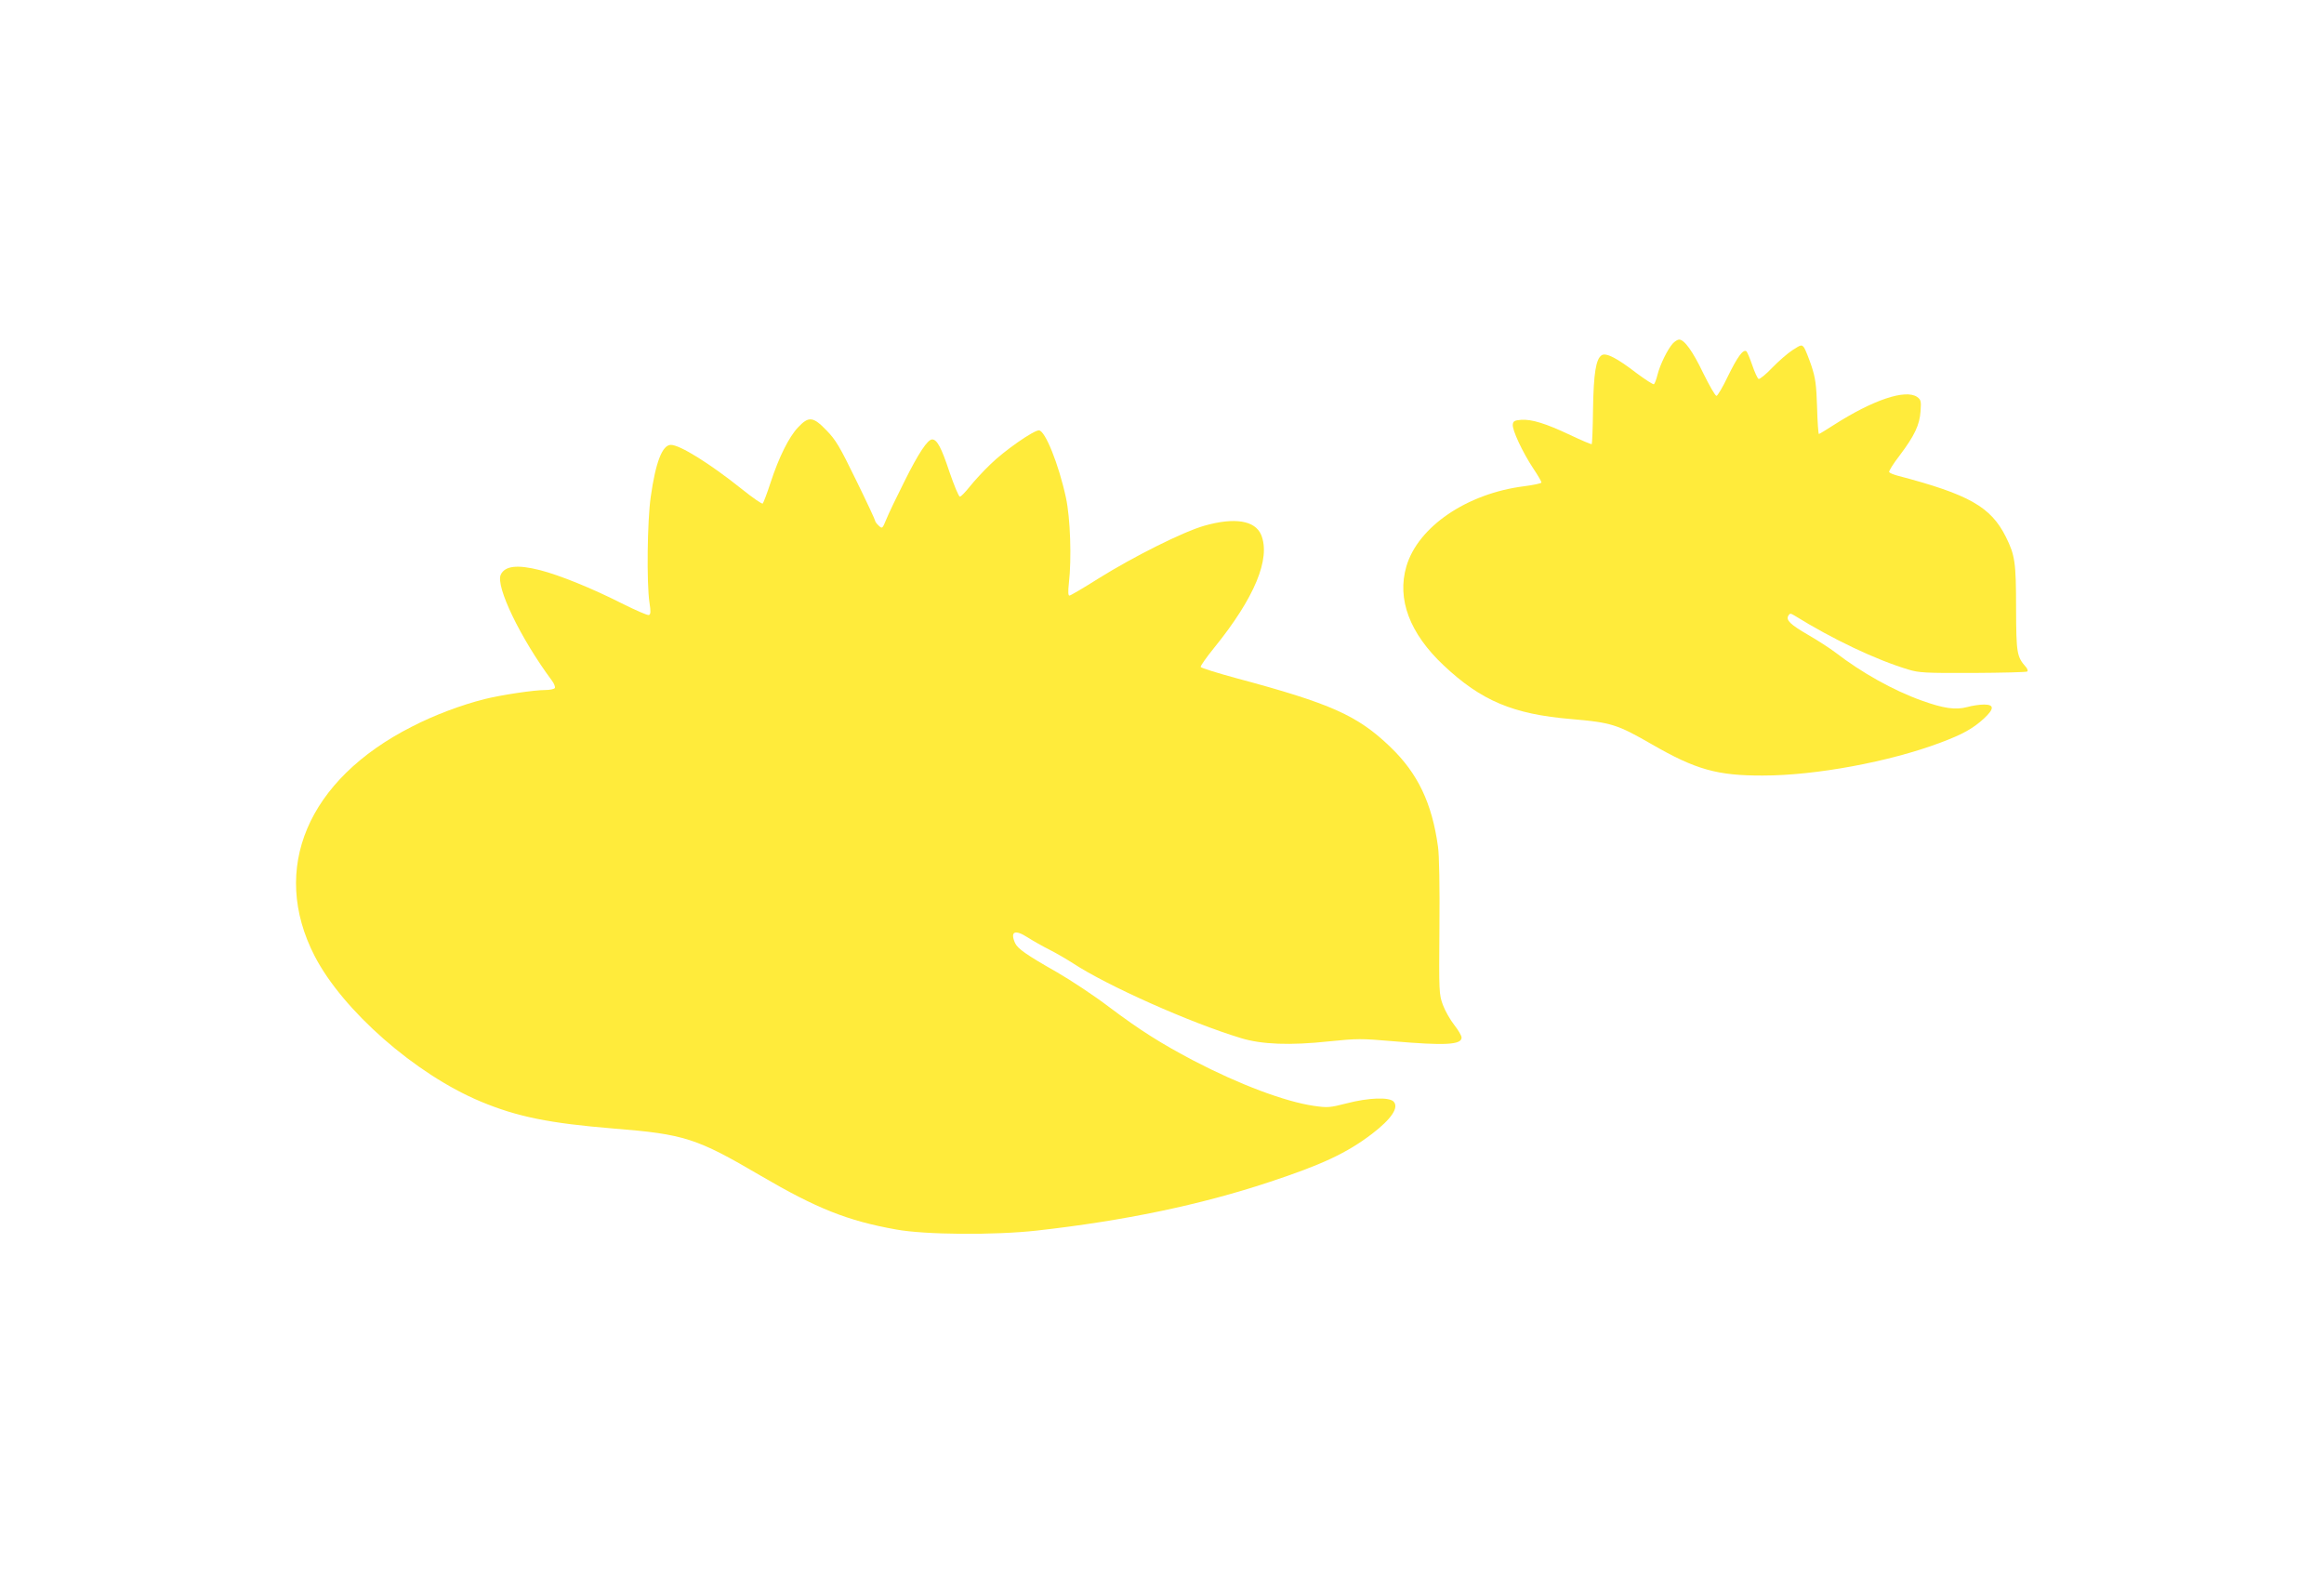
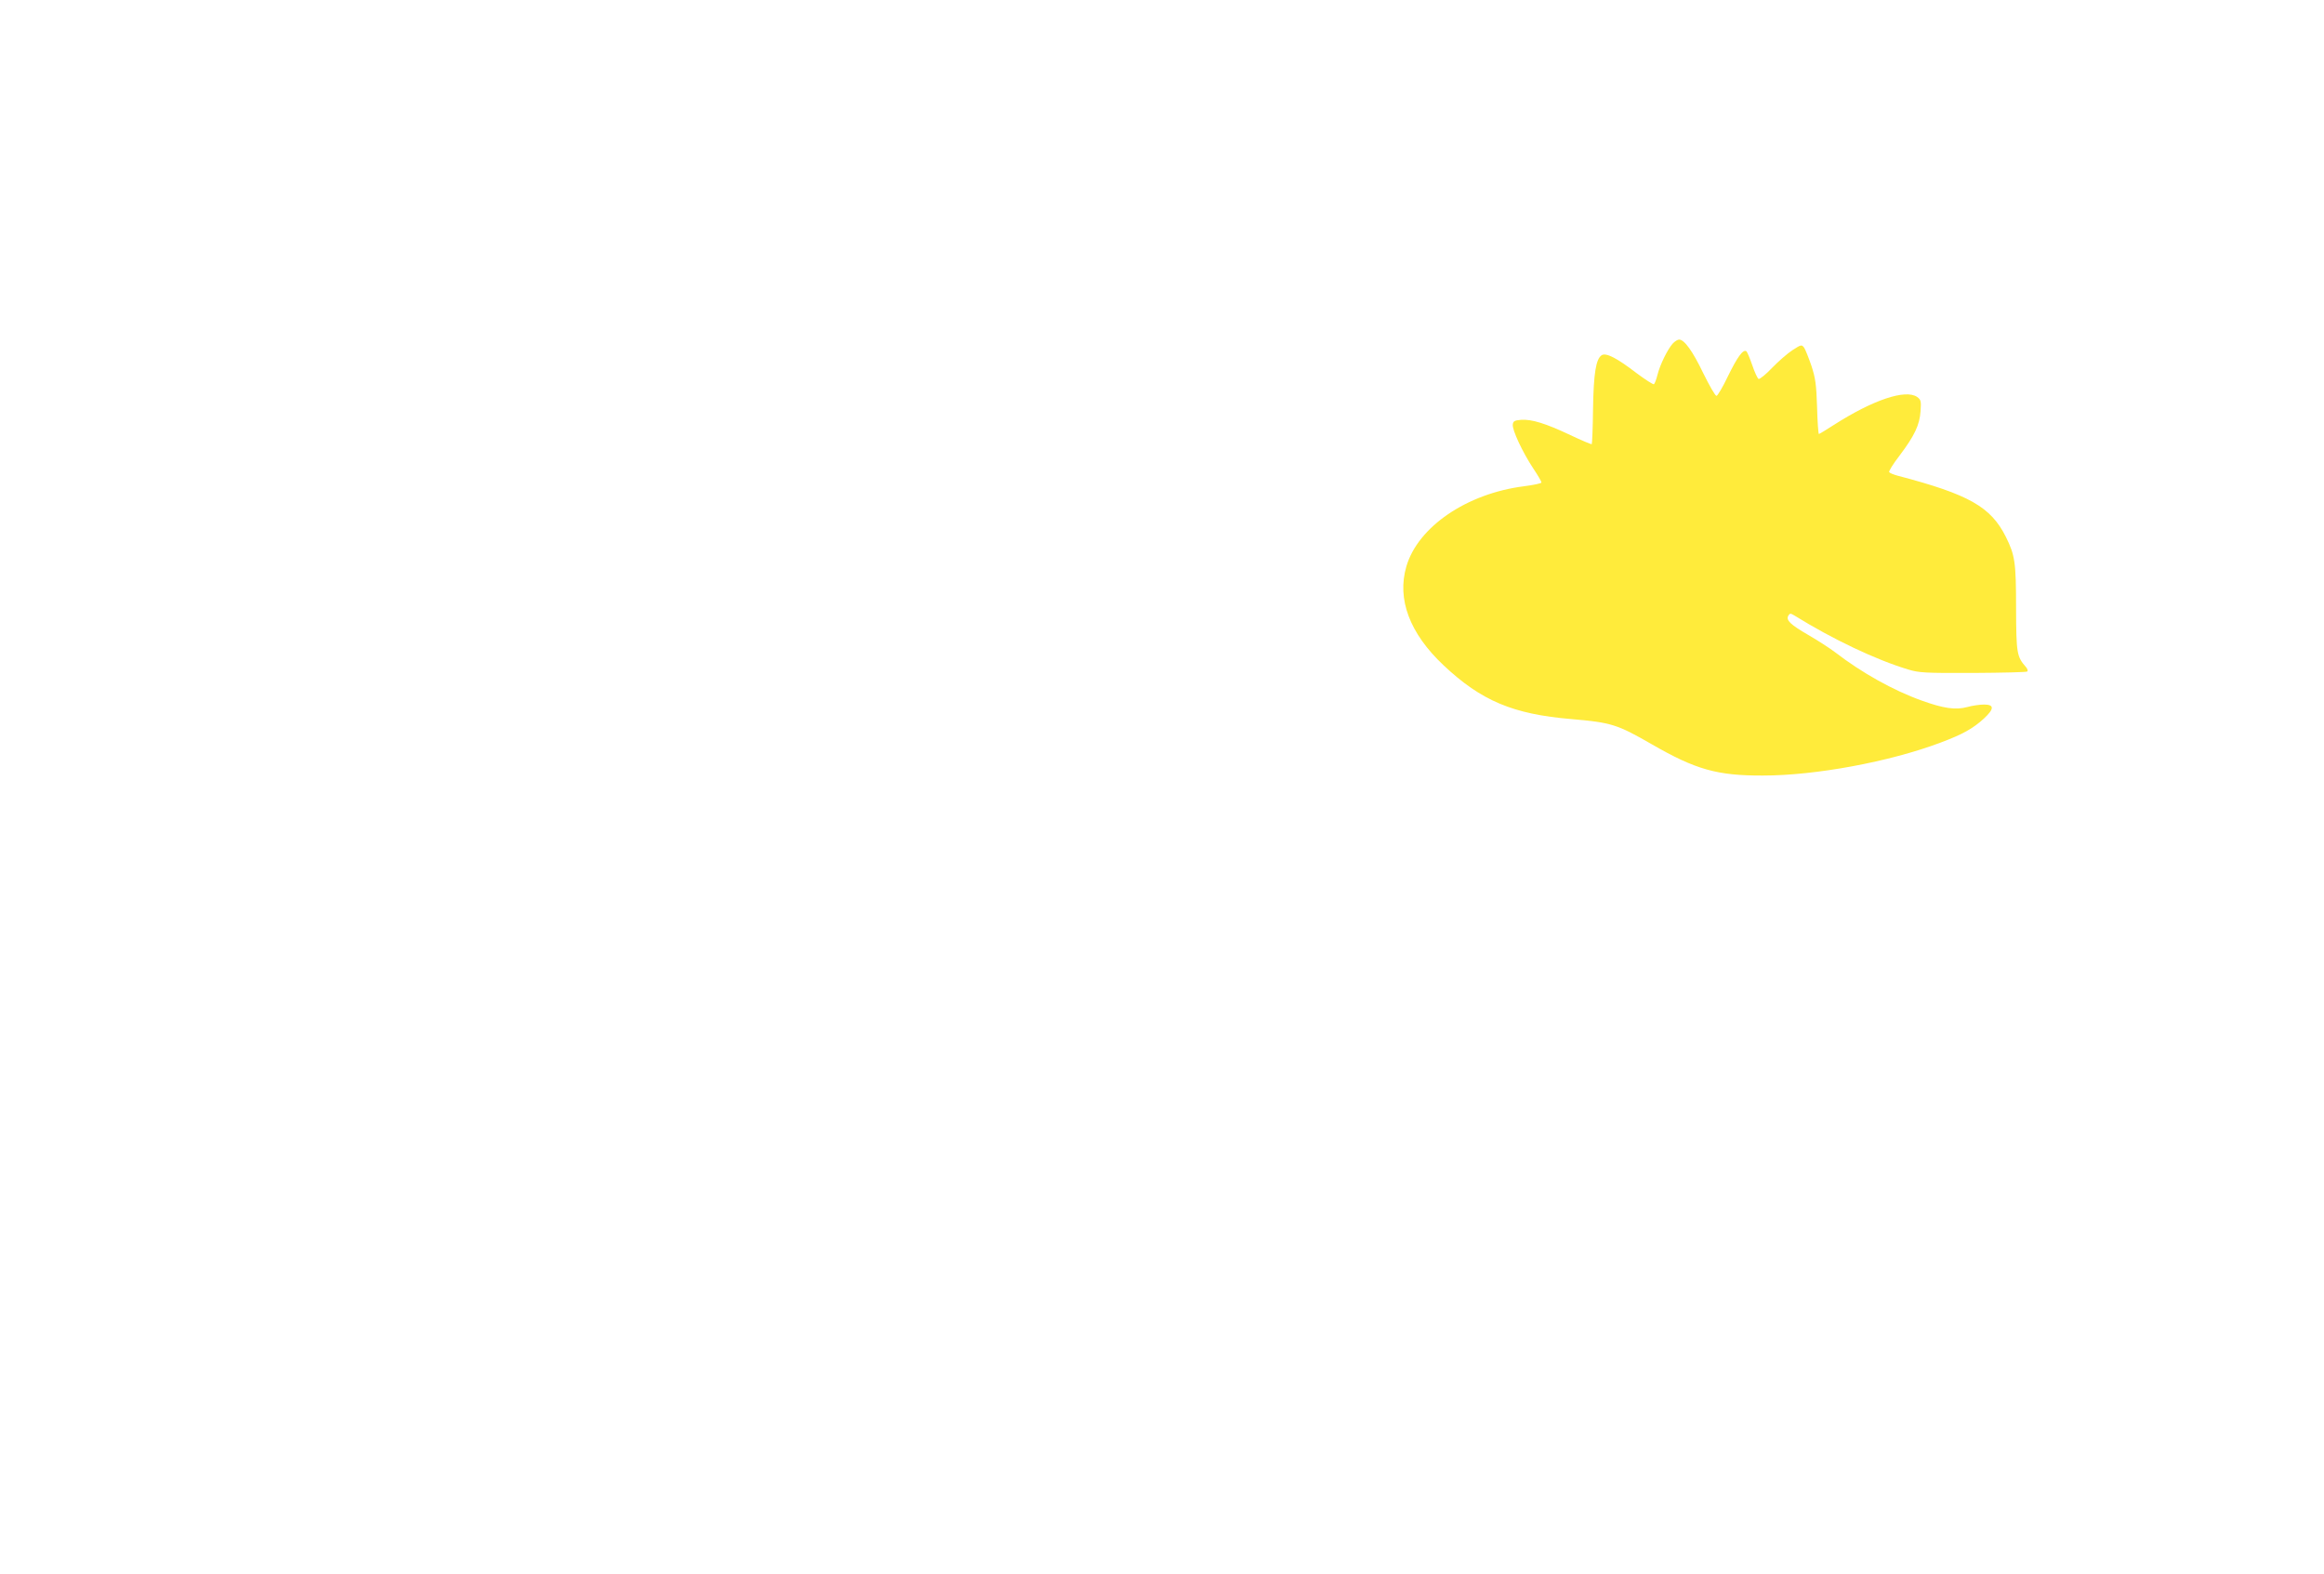
<svg xmlns="http://www.w3.org/2000/svg" version="1.0" width="1280pt" height="867pt" viewBox="0 0 1280 867" preserveAspectRatio="xMidYMid meet">
  <g transform="translate(0,867) scale(0.1,-0.1)" fill="#ffeb3b" stroke="none">
-     <path d="M9213 6778 c-28 -31 -70 -116 -84 -172 -6 -25 -15 -49 -20 -52 -4 -2 -47 25 -95 61 -108 83 -168 114 -192 99 -32 -20 -45 -100 -48 -298 -1 -103 -5 -190 -7 -192 -2 -2 -55 20 -118 50 -135 64 -213 88 -271 84 -36 -3 -44 -7 -46 -26 -4 -29 54 -153 113 -242 25 -37 45 -72 45 -77 0 -5 -43 -14 -97 -21 -314 -40 -583 -223 -647 -441 -53 -181 18 -369 205 -545 207 -195 382 -269 703 -296 221 -19 253 -29 444 -139 241 -139 360 -173 612 -172 290 0 698 76 977 181 123 46 180 78 240 133 57 53 58 77 1 77 -24 0 -66 -6 -94 -14 -64 -17 -131 -7 -250 36 -157 56 -331 154 -474 264 -30 23 -98 67 -150 97 -100 58 -125 82 -110 107 8 13 12 13 32 1 213 -132 449 -244 628 -298 59 -18 93 -20 357 -19 160 1 295 4 299 8 4 5 0 16 -8 25 -50 57 -53 75 -54 323 0 254 -6 292 -56 393 -83 166 -203 234 -595 337 -23 6 -45 15 -48 20 -3 5 23 47 58 92 82 109 110 168 115 244 4 55 2 63 -19 78 -64 44 -243 -16 -460 -155 -42 -27 -78 -49 -81 -49 -3 0 -8 66 -10 148 -4 124 -9 160 -31 227 -15 44 -33 89 -40 100 -14 18 -16 18 -64 -13 -28 -18 -78 -62 -113 -98 -34 -36 -68 -63 -74 -61 -6 3 -22 37 -35 76 -14 40 -28 74 -33 77 -18 11 -49 -32 -101 -138 -28 -59 -57 -108 -63 -108 -7 0 -39 56 -73 125 -58 121 -104 185 -133 185 -8 0 -24 -10 -35 -22z" />
-     <path d="M4396 6317 c-50 -52 -106 -164 -152 -305 -19 -59 -39 -110 -43 -115 -4 -4 -56 32 -117 81 -174 139 -339 242 -389 242 -47 0 -84 -95 -111 -287 -19 -132 -23 -474 -7 -581 8 -50 7 -65 -3 -69 -7 -3 -75 27 -151 65 -164 83 -340 154 -448 182 -126 32 -194 24 -217 -25 -29 -64 108 -349 281 -582 13 -17 20 -36 17 -42 -4 -6 -28 -11 -53 -11 -62 0 -242 -27 -334 -50 -131 -33 -279 -89 -401 -152 -575 -292 -782 -783 -535 -1263 155 -300 555 -651 914 -801 201 -84 379 -120 733 -149 390 -31 457 -53 810 -260 308 -180 477 -248 746 -296 158 -29 539 -32 774 -6 481 54 900 141 1280 267 291 96 428 160 567 266 107 82 150 146 118 178 -25 25 -138 21 -257 -10 -94 -24 -106 -25 -182 -14 -158 23 -411 118 -662 249 -182 96 -293 166 -465 295 -81 62 -210 147 -286 191 -171 97 -217 130 -232 161 -29 65 -1 77 70 31 30 -19 83 -49 119 -67 36 -18 94 -52 130 -75 187 -123 644 -327 925 -412 114 -35 271 -41 484 -18 156 16 178 16 352 1 288 -25 379 -20 379 20 0 10 -18 41 -40 69 -23 29 -51 79 -63 111 -21 58 -22 68 -19 427 2 224 -1 398 -8 445 -33 239 -111 403 -262 548 -181 174 -326 239 -848 379 -107 29 -196 57 -197 62 -2 5 31 52 73 104 224 276 314 493 260 624 -34 79 -146 97 -312 50 -117 -33 -390 -170 -581 -289 -84 -53 -157 -96 -163 -96 -7 0 -8 21 -3 68 16 136 8 359 -16 471 -40 185 -115 371 -149 371 -30 0 -192 -113 -267 -187 -39 -37 -90 -93 -114 -123 -24 -30 -48 -55 -54 -55 -7 0 -32 62 -58 137 -44 133 -68 178 -95 178 -25 0 -76 -77 -152 -230 -43 -85 -88 -179 -100 -209 -22 -53 -23 -54 -42 -36 -11 10 -20 22 -20 27 0 5 -47 106 -105 224 -90 185 -112 222 -163 274 -73 76 -98 79 -156 17z" />
+     <path d="M9213 6778 c-28 -31 -70 -116 -84 -172 -6 -25 -15 -49 -20 -52 -4 -2 -47 25 -95 61 -108 83 -168 114 -192 99 -32 -20 -45 -100 -48 -298 -1 -103 -5 -190 -7 -192 -2 -2 -55 20 -118 50 -135 64 -213 88 -271 84 -36 -3 -44 -7 -46 -26 -4 -29 54 -153 113 -242 25 -37 45 -72 45 -77 0 -5 -43 -14 -97 -21 -314 -40 -583 -223 -647 -441 -53 -181 18 -369 205 -545 207 -195 382 -269 703 -296 221 -19 253 -29 444 -139 241 -139 360 -173 612 -172 290 0 698 76 977 181 123 46 180 78 240 133 57 53 58 77 1 77 -24 0 -66 -6 -94 -14 -64 -17 -131 -7 -250 36 -157 56 -331 154 -474 264 -30 23 -98 67 -150 97 -100 58 -125 82 -110 107 8 13 12 13 32 1 213 -132 449 -244 628 -298 59 -18 93 -20 357 -19 160 1 295 4 299 8 4 5 0 16 -8 25 -50 57 -53 75 -54 323 0 254 -6 292 -56 393 -83 166 -203 234 -595 337 -23 6 -45 15 -48 20 -3 5 23 47 58 92 82 109 110 168 115 244 4 55 2 63 -19 78 -64 44 -243 -16 -460 -155 -42 -27 -78 -49 -81 -49 -3 0 -8 66 -10 148 -4 124 -9 160 -31 227 -15 44 -33 89 -40 100 -14 18 -16 18 -64 -13 -28 -18 -78 -62 -113 -98 -34 -36 -68 -63 -74 -61 -6 3 -22 37 -35 76 -14 40 -28 74 -33 77 -18 11 -49 -32 -101 -138 -28 -59 -57 -108 -63 -108 -7 0 -39 56 -73 125 -58 121 -104 185 -133 185 -8 0 -24 -10 -35 -22" />
  </g>
</svg>